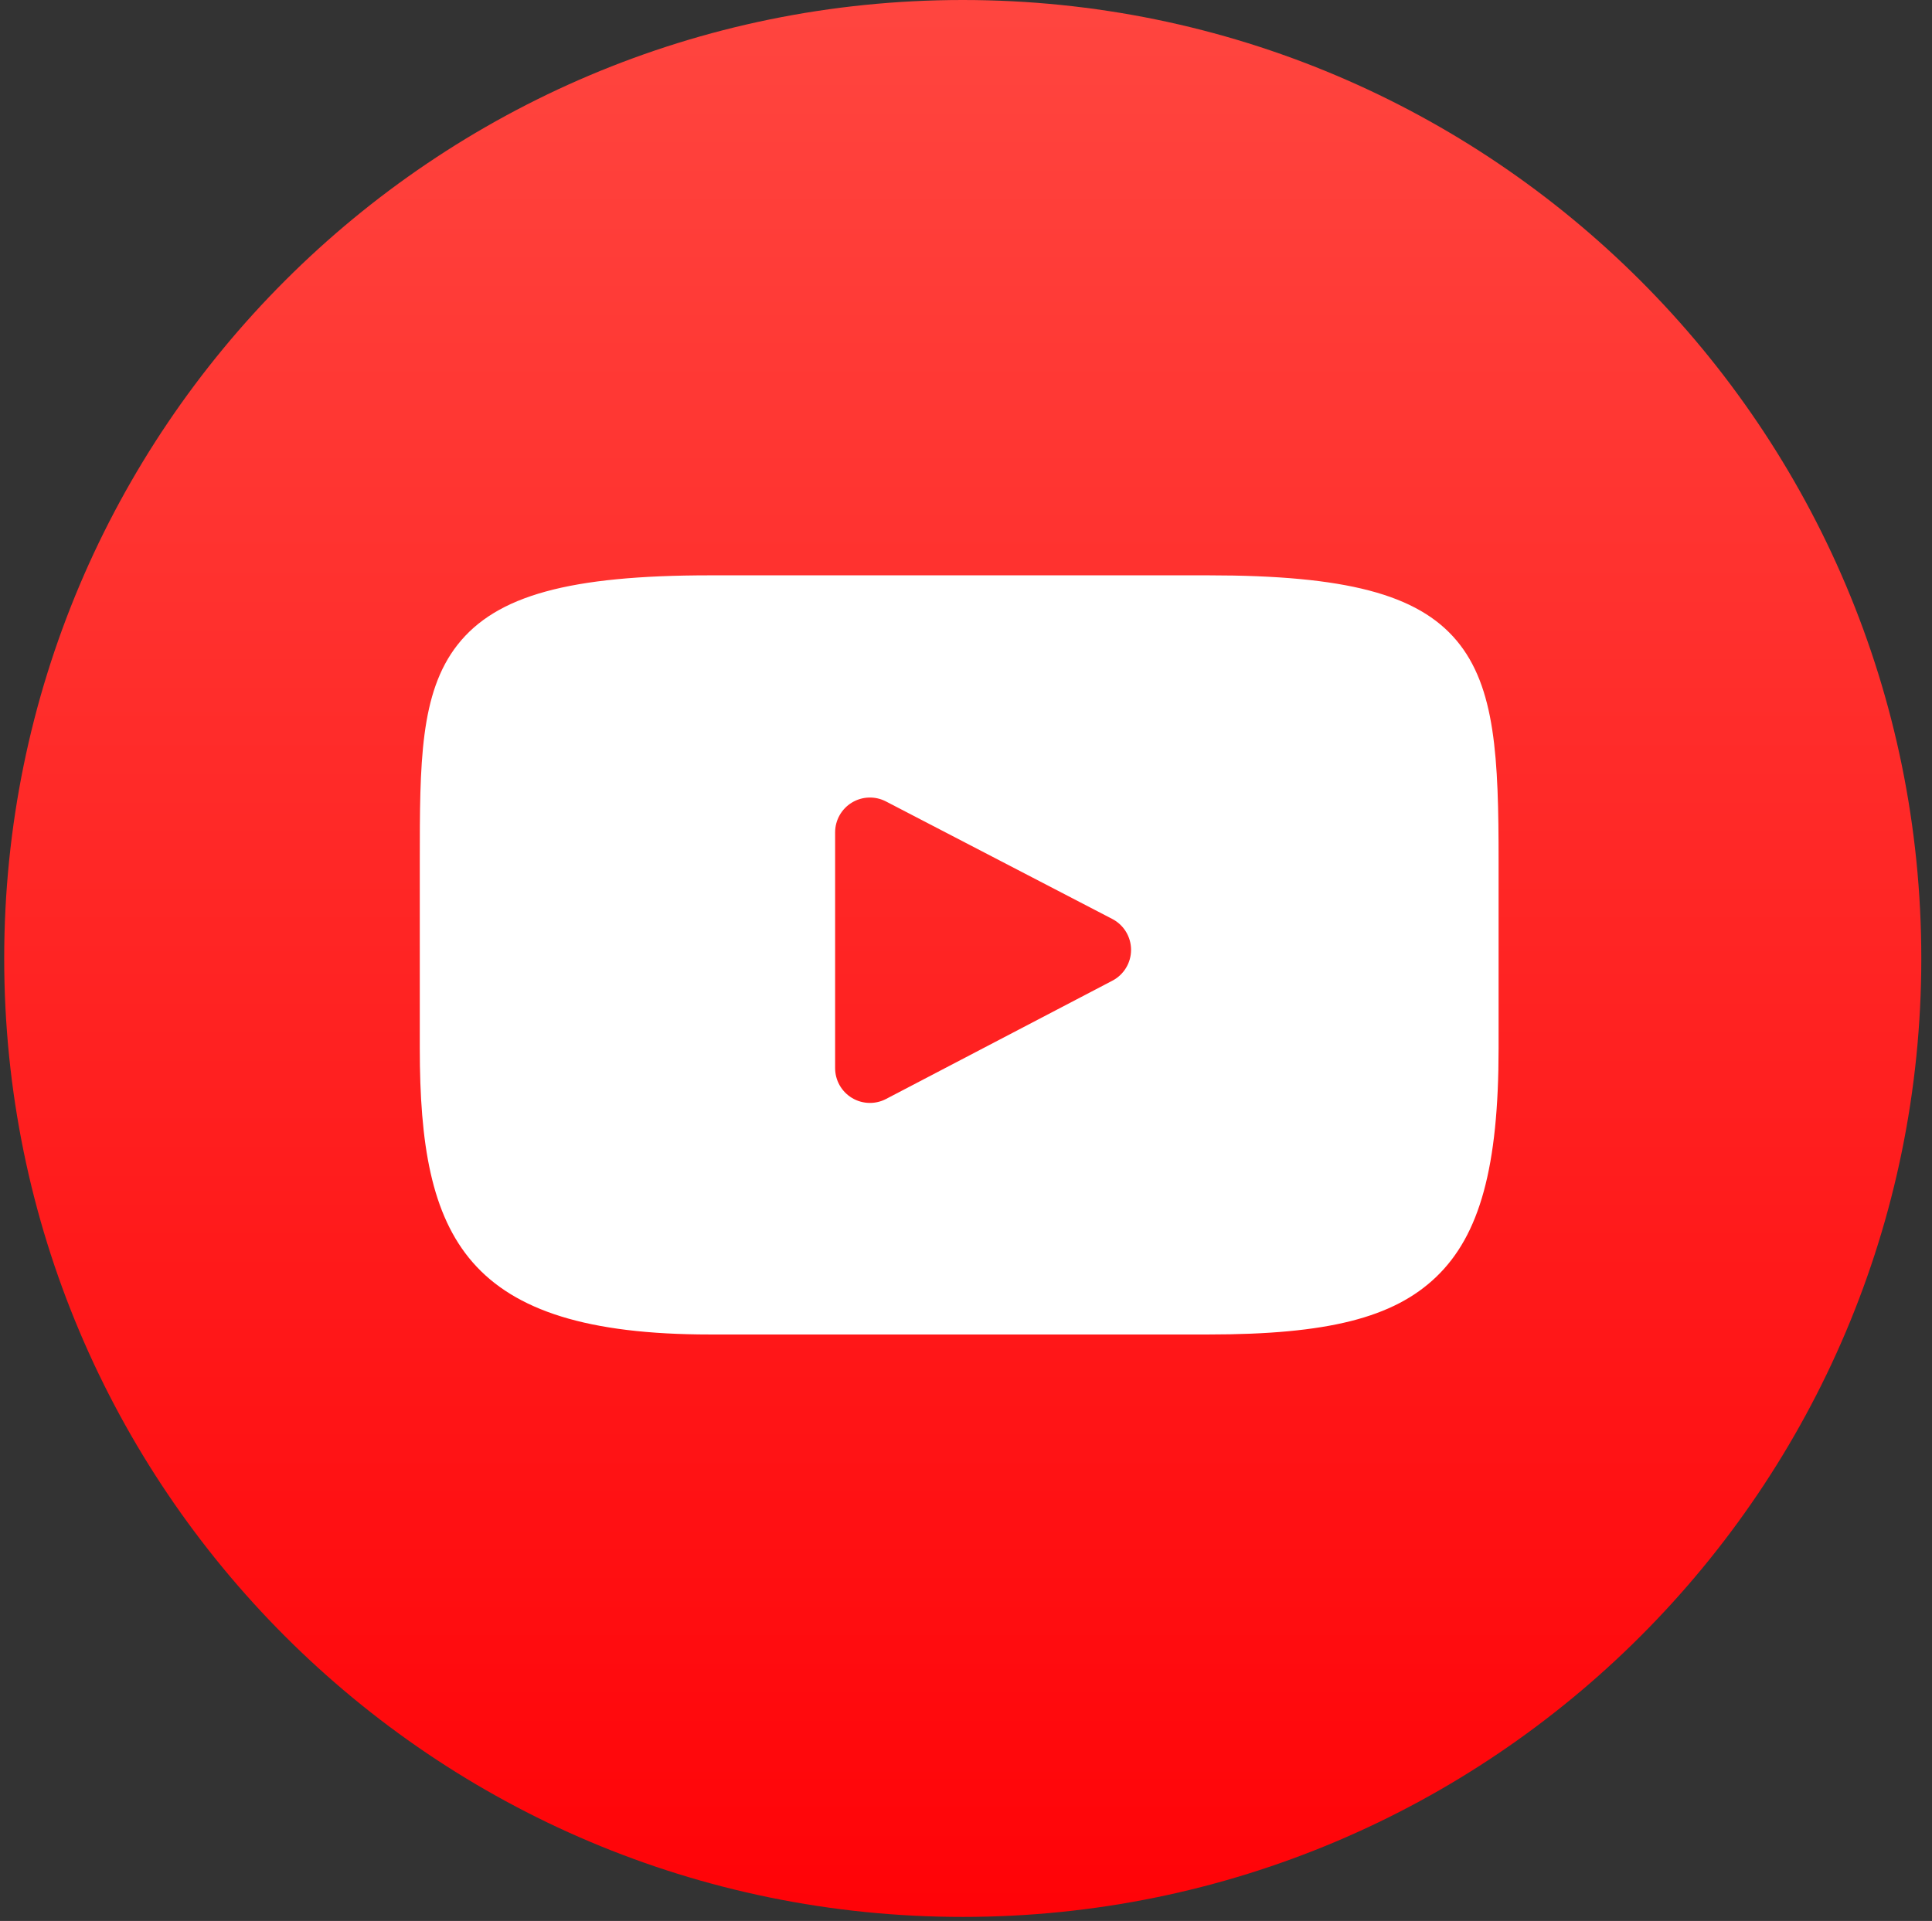
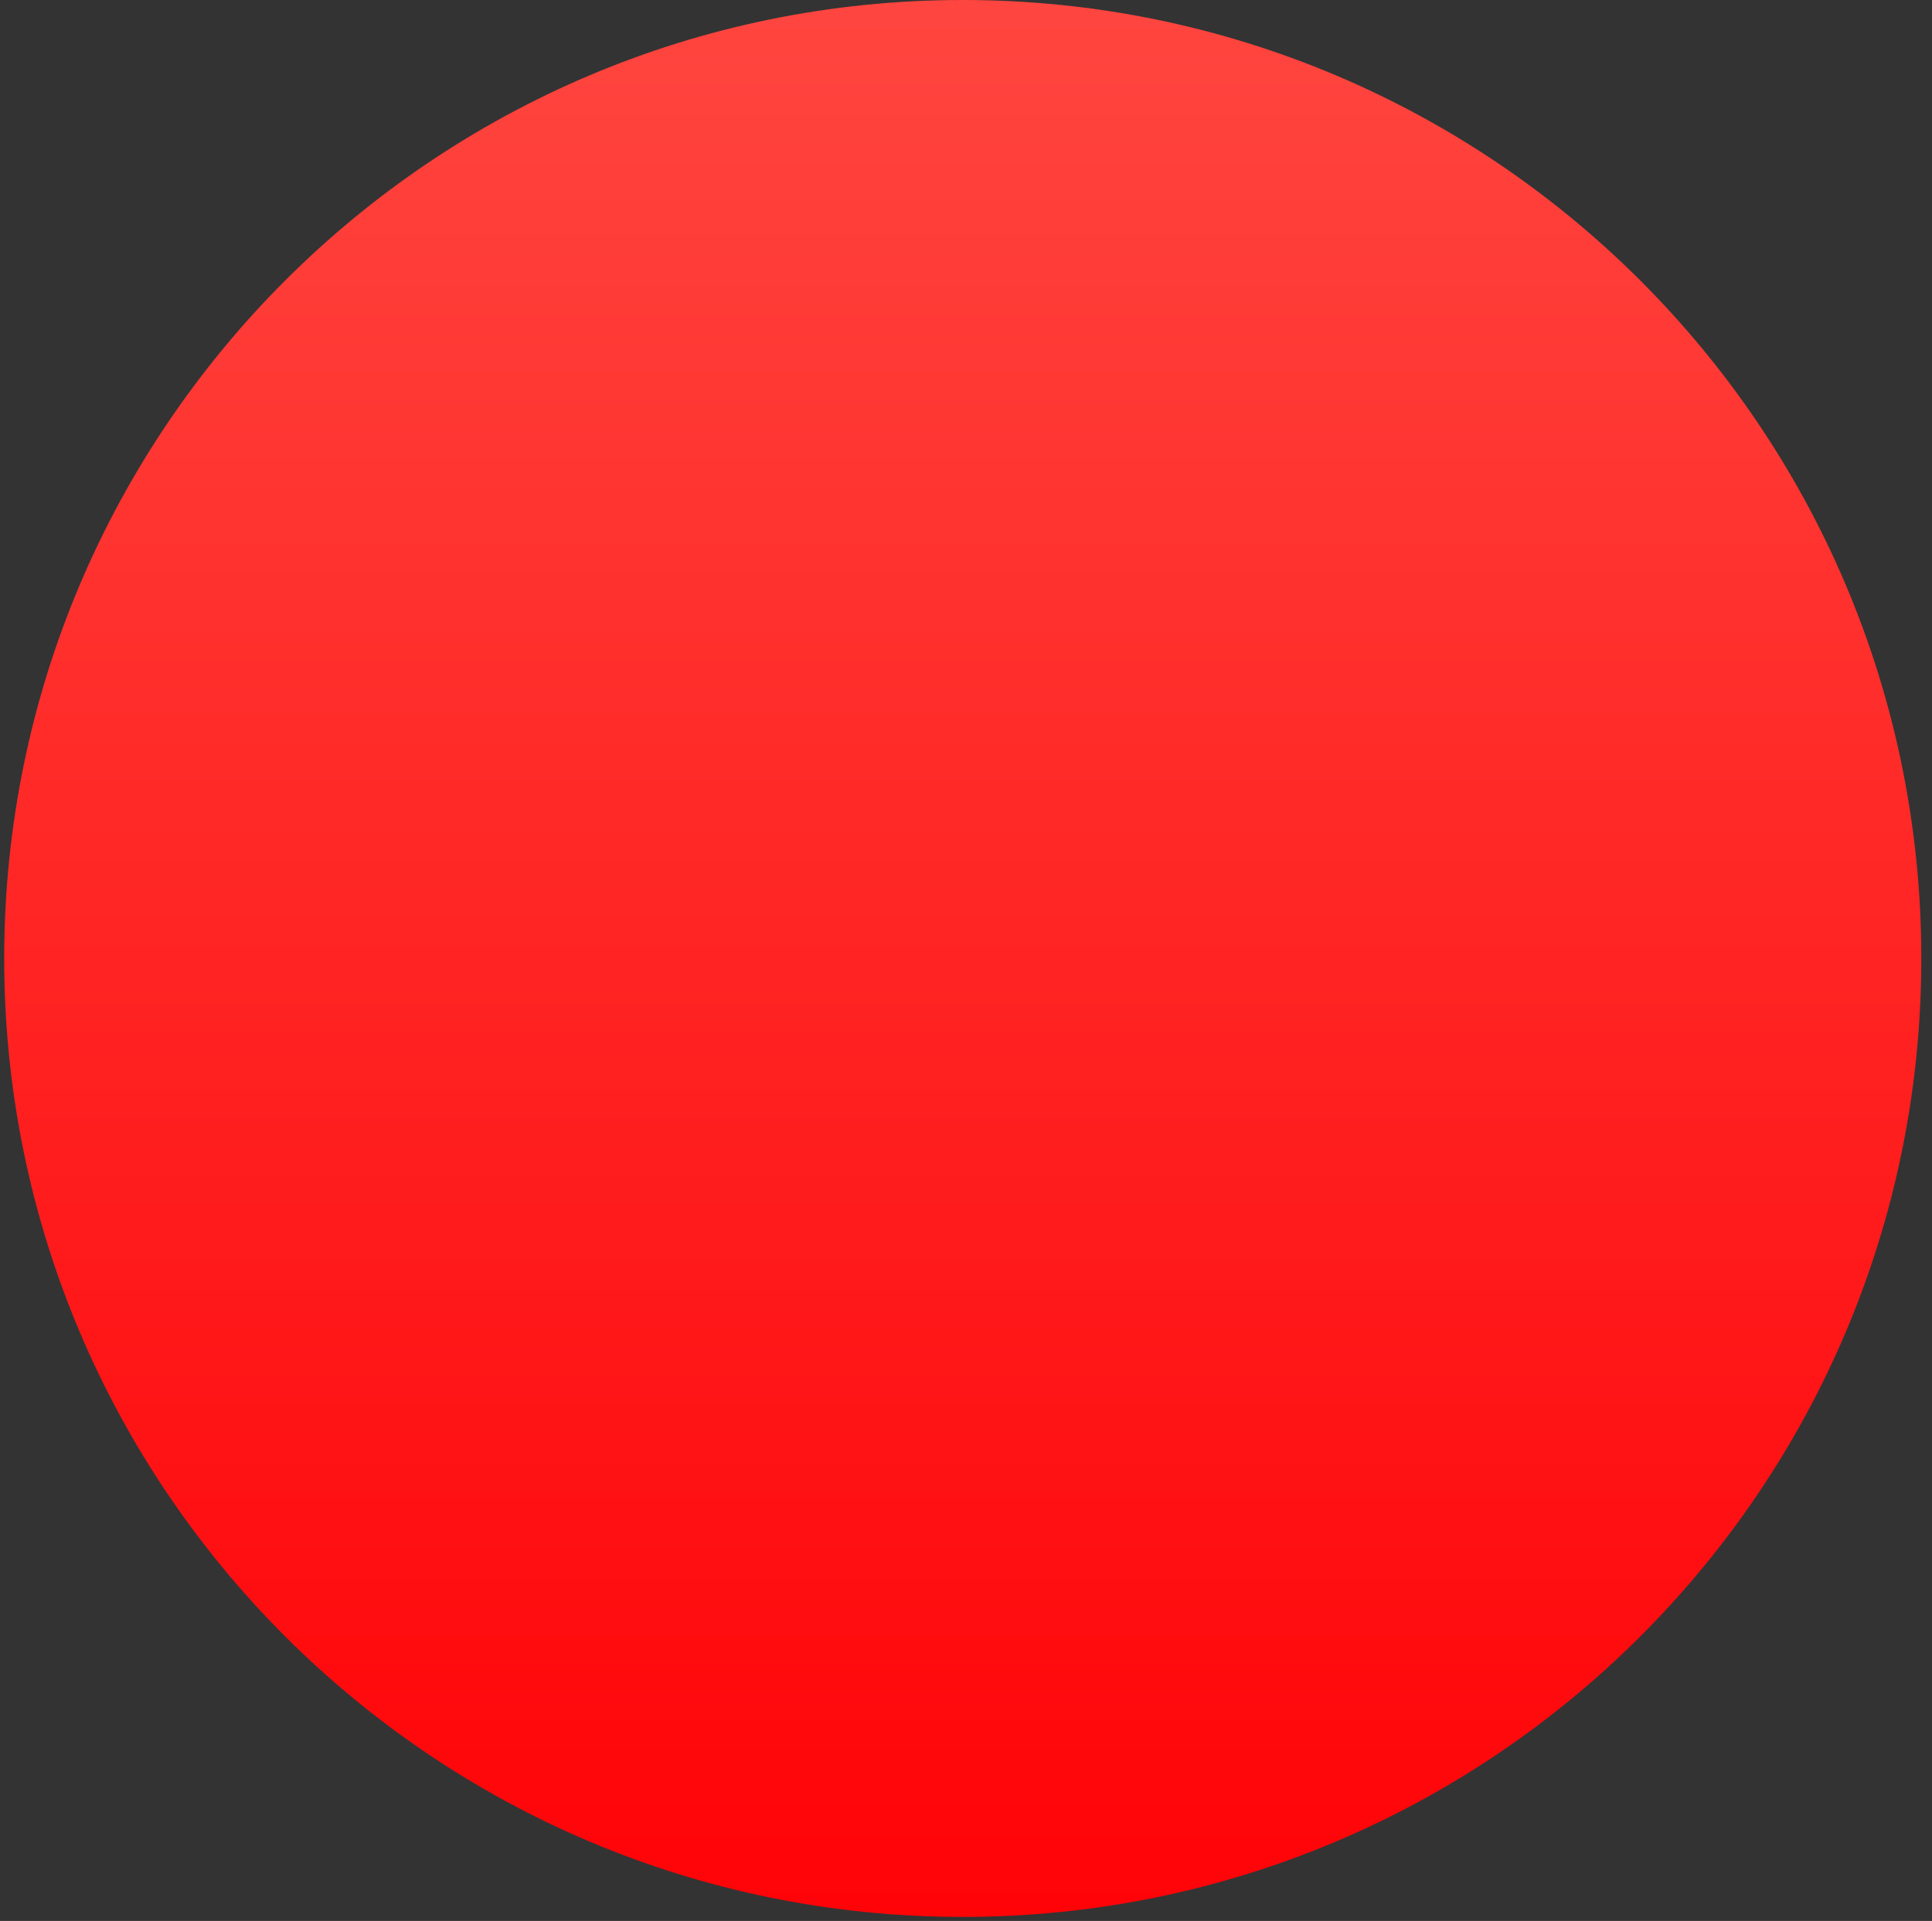
<svg xmlns="http://www.w3.org/2000/svg" width="178" height="177" viewBox="0 0 178 177" fill="none">
  <rect x="0" y="0" width="178" height="177" fill="#333333" stroke="none" />
  <path d="M177.014 88.314C177.014 137.088 137.475 176.627 88.7 176.627C39.926 176.627 0.387 137.088 0.387 88.314C0.387 39.539 39.926 0 88.7 0C137.475 0 177.014 39.539 177.014 88.314Z" fill="url(#paint0_linear_6261_149)" />
  <g clip-path="url(#clip0_6261_149)">
    <path d="M134.195 59.016C130.607 54.751 123.983 53.012 111.333 53.012H65.411C52.471 53.012 45.735 54.864 42.161 59.404C38.676 63.831 38.676 70.355 38.676 79.383V96.59C38.676 114.081 42.81 122.961 65.411 122.961H111.333C122.303 122.961 128.382 121.426 132.315 117.662C136.348 113.802 138.069 107.5 138.069 96.59V79.383C138.069 69.862 137.799 63.3 134.195 59.016ZM102.487 90.362L81.634 101.26C81.168 101.504 80.658 101.625 80.149 101.625C79.572 101.625 78.997 101.47 78.488 101.161C77.528 100.58 76.942 99.54 76.942 98.419V76.692C76.942 75.572 77.527 74.534 78.484 73.952C79.442 73.37 80.633 73.331 81.626 73.847L102.479 84.675C103.54 85.226 104.206 86.321 104.208 87.516C104.209 88.712 103.546 89.809 102.487 90.362Z" fill="white" />
  </g>
  <defs>
    <linearGradient id="paint0_linear_6261_149" x1="57.008" y1="-14.665" x2="57.008" y2="183.715" gradientUnits="userSpaceOnUse">
      <stop stop-color="#FF4B44" />
      <stop offset="1" stop-color="#FF0005" />
    </linearGradient>
    <clipPath id="clip0_6261_149">
-       <rect width="99.393" height="99.393" fill="white" transform="translate(38.676 38.289)" />
-     </clipPath>
+       </clipPath>
  </defs>
</svg>